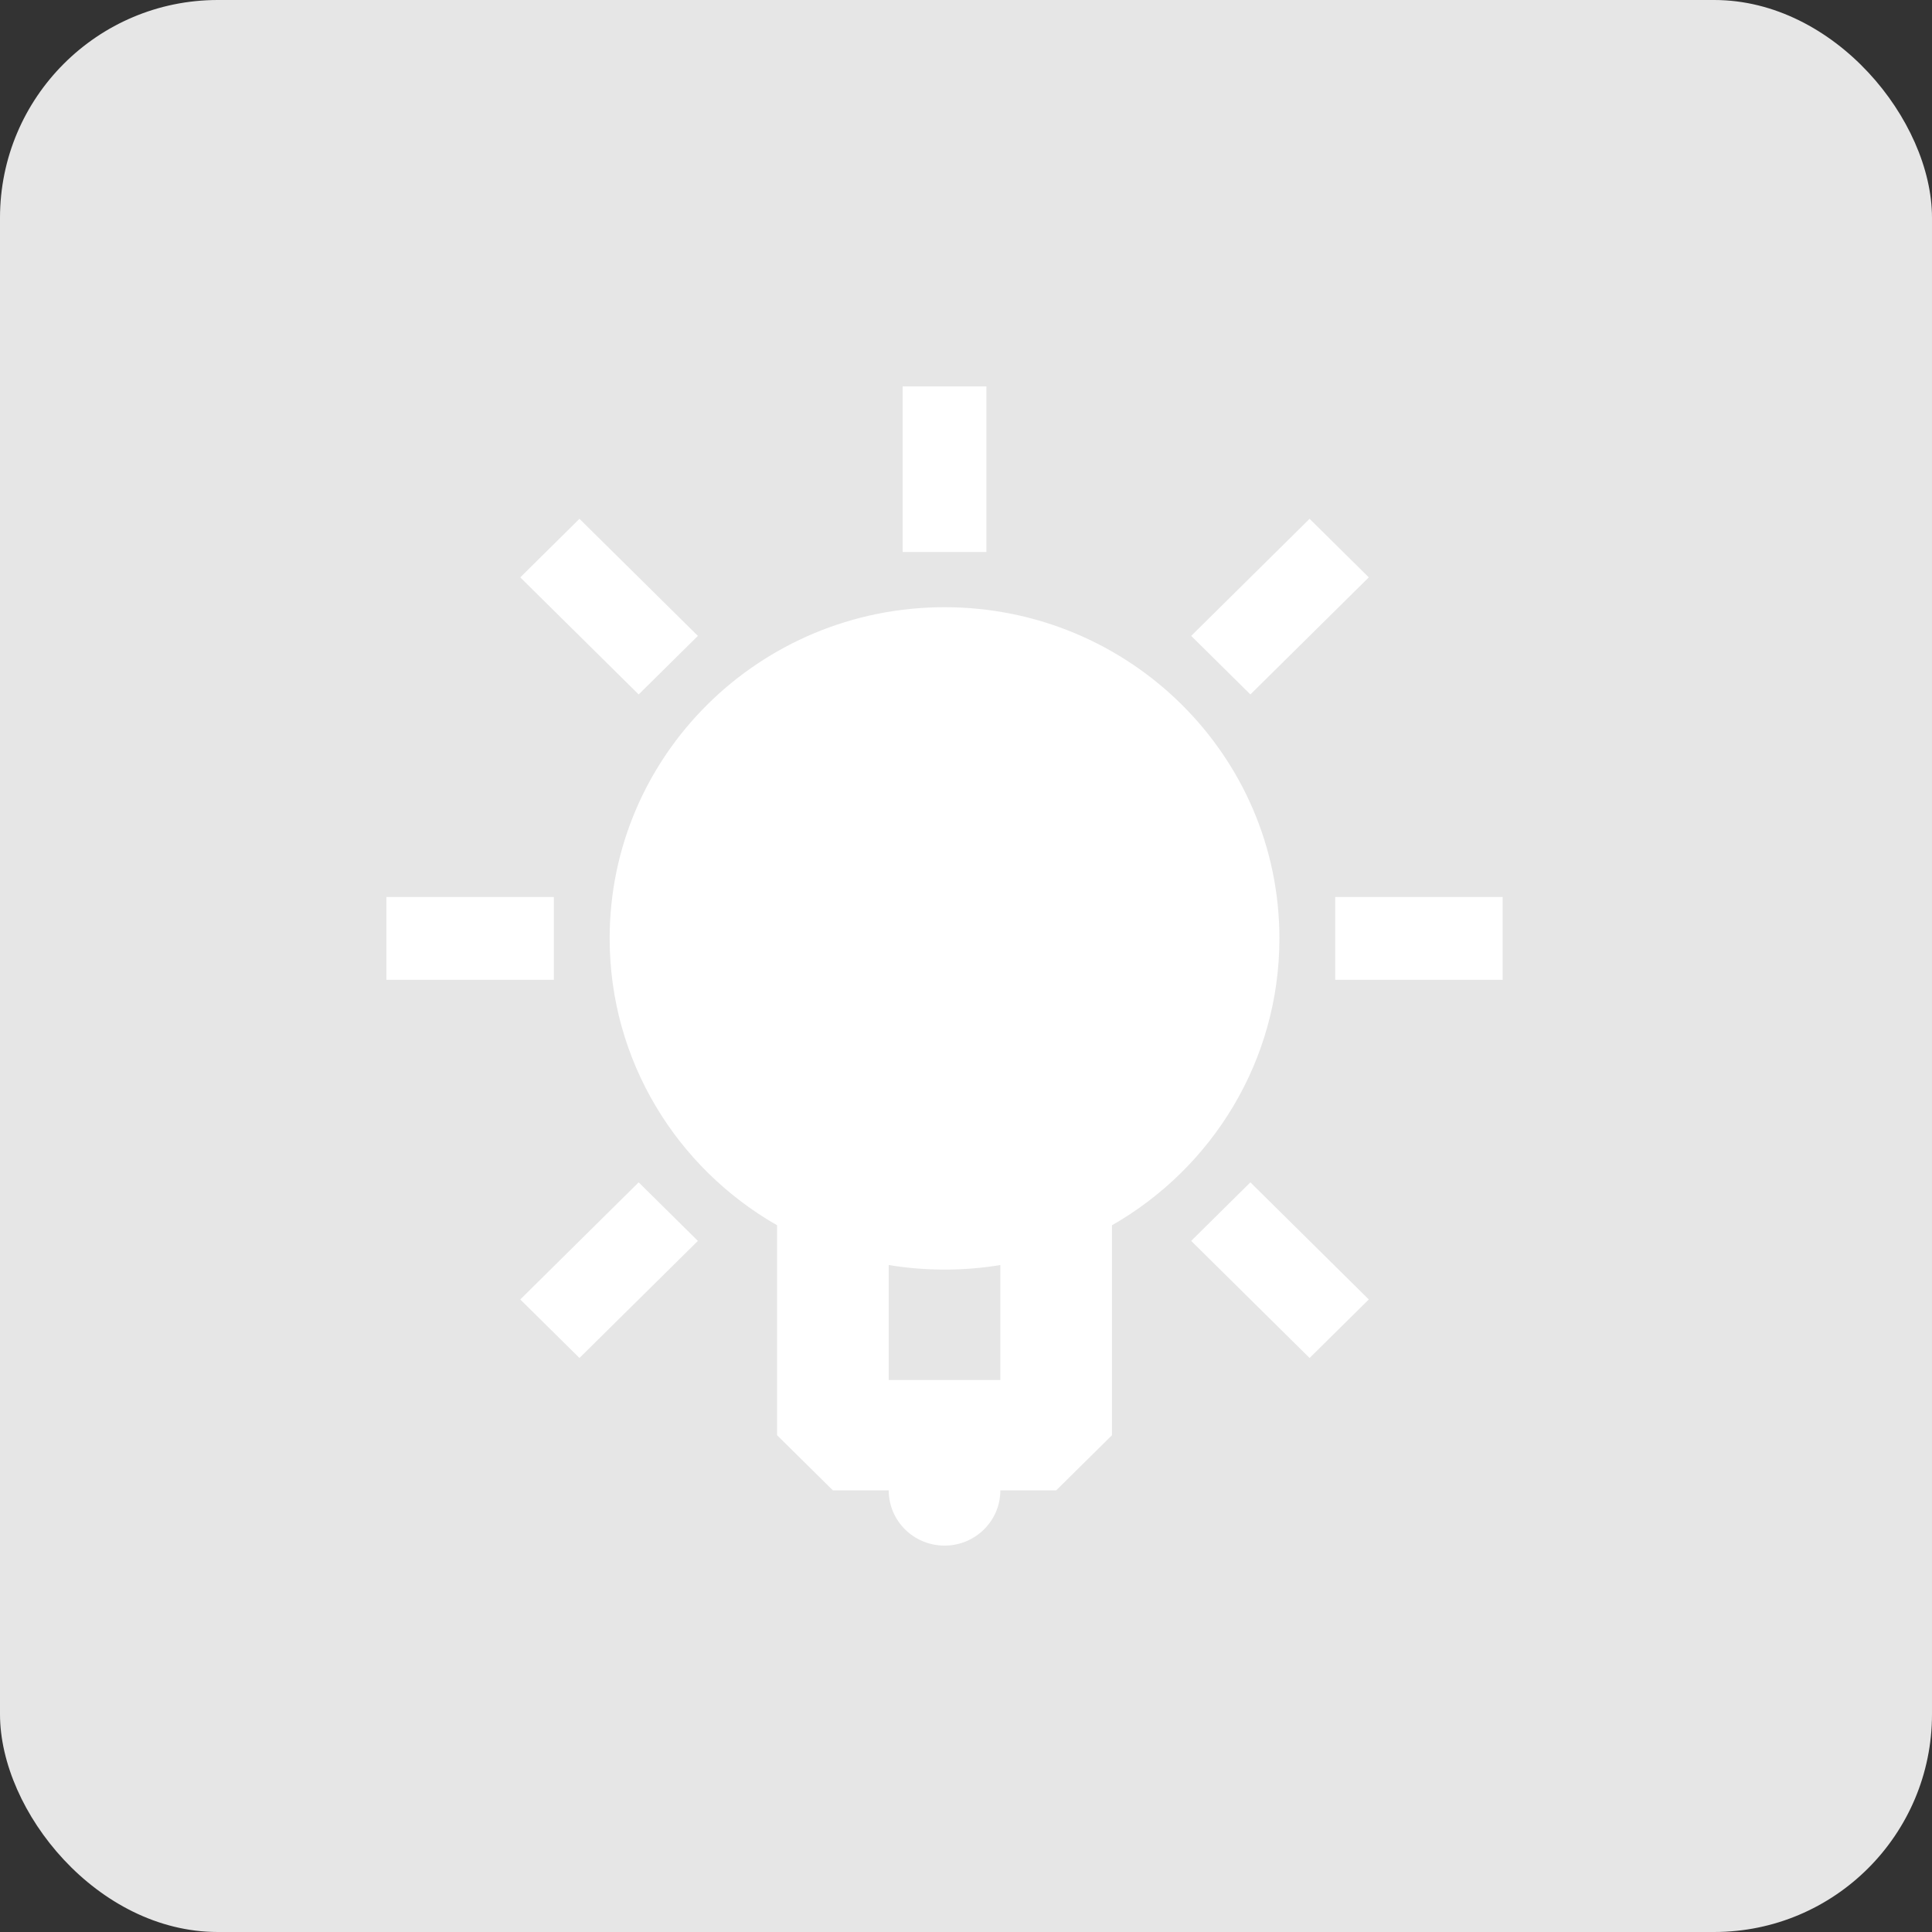
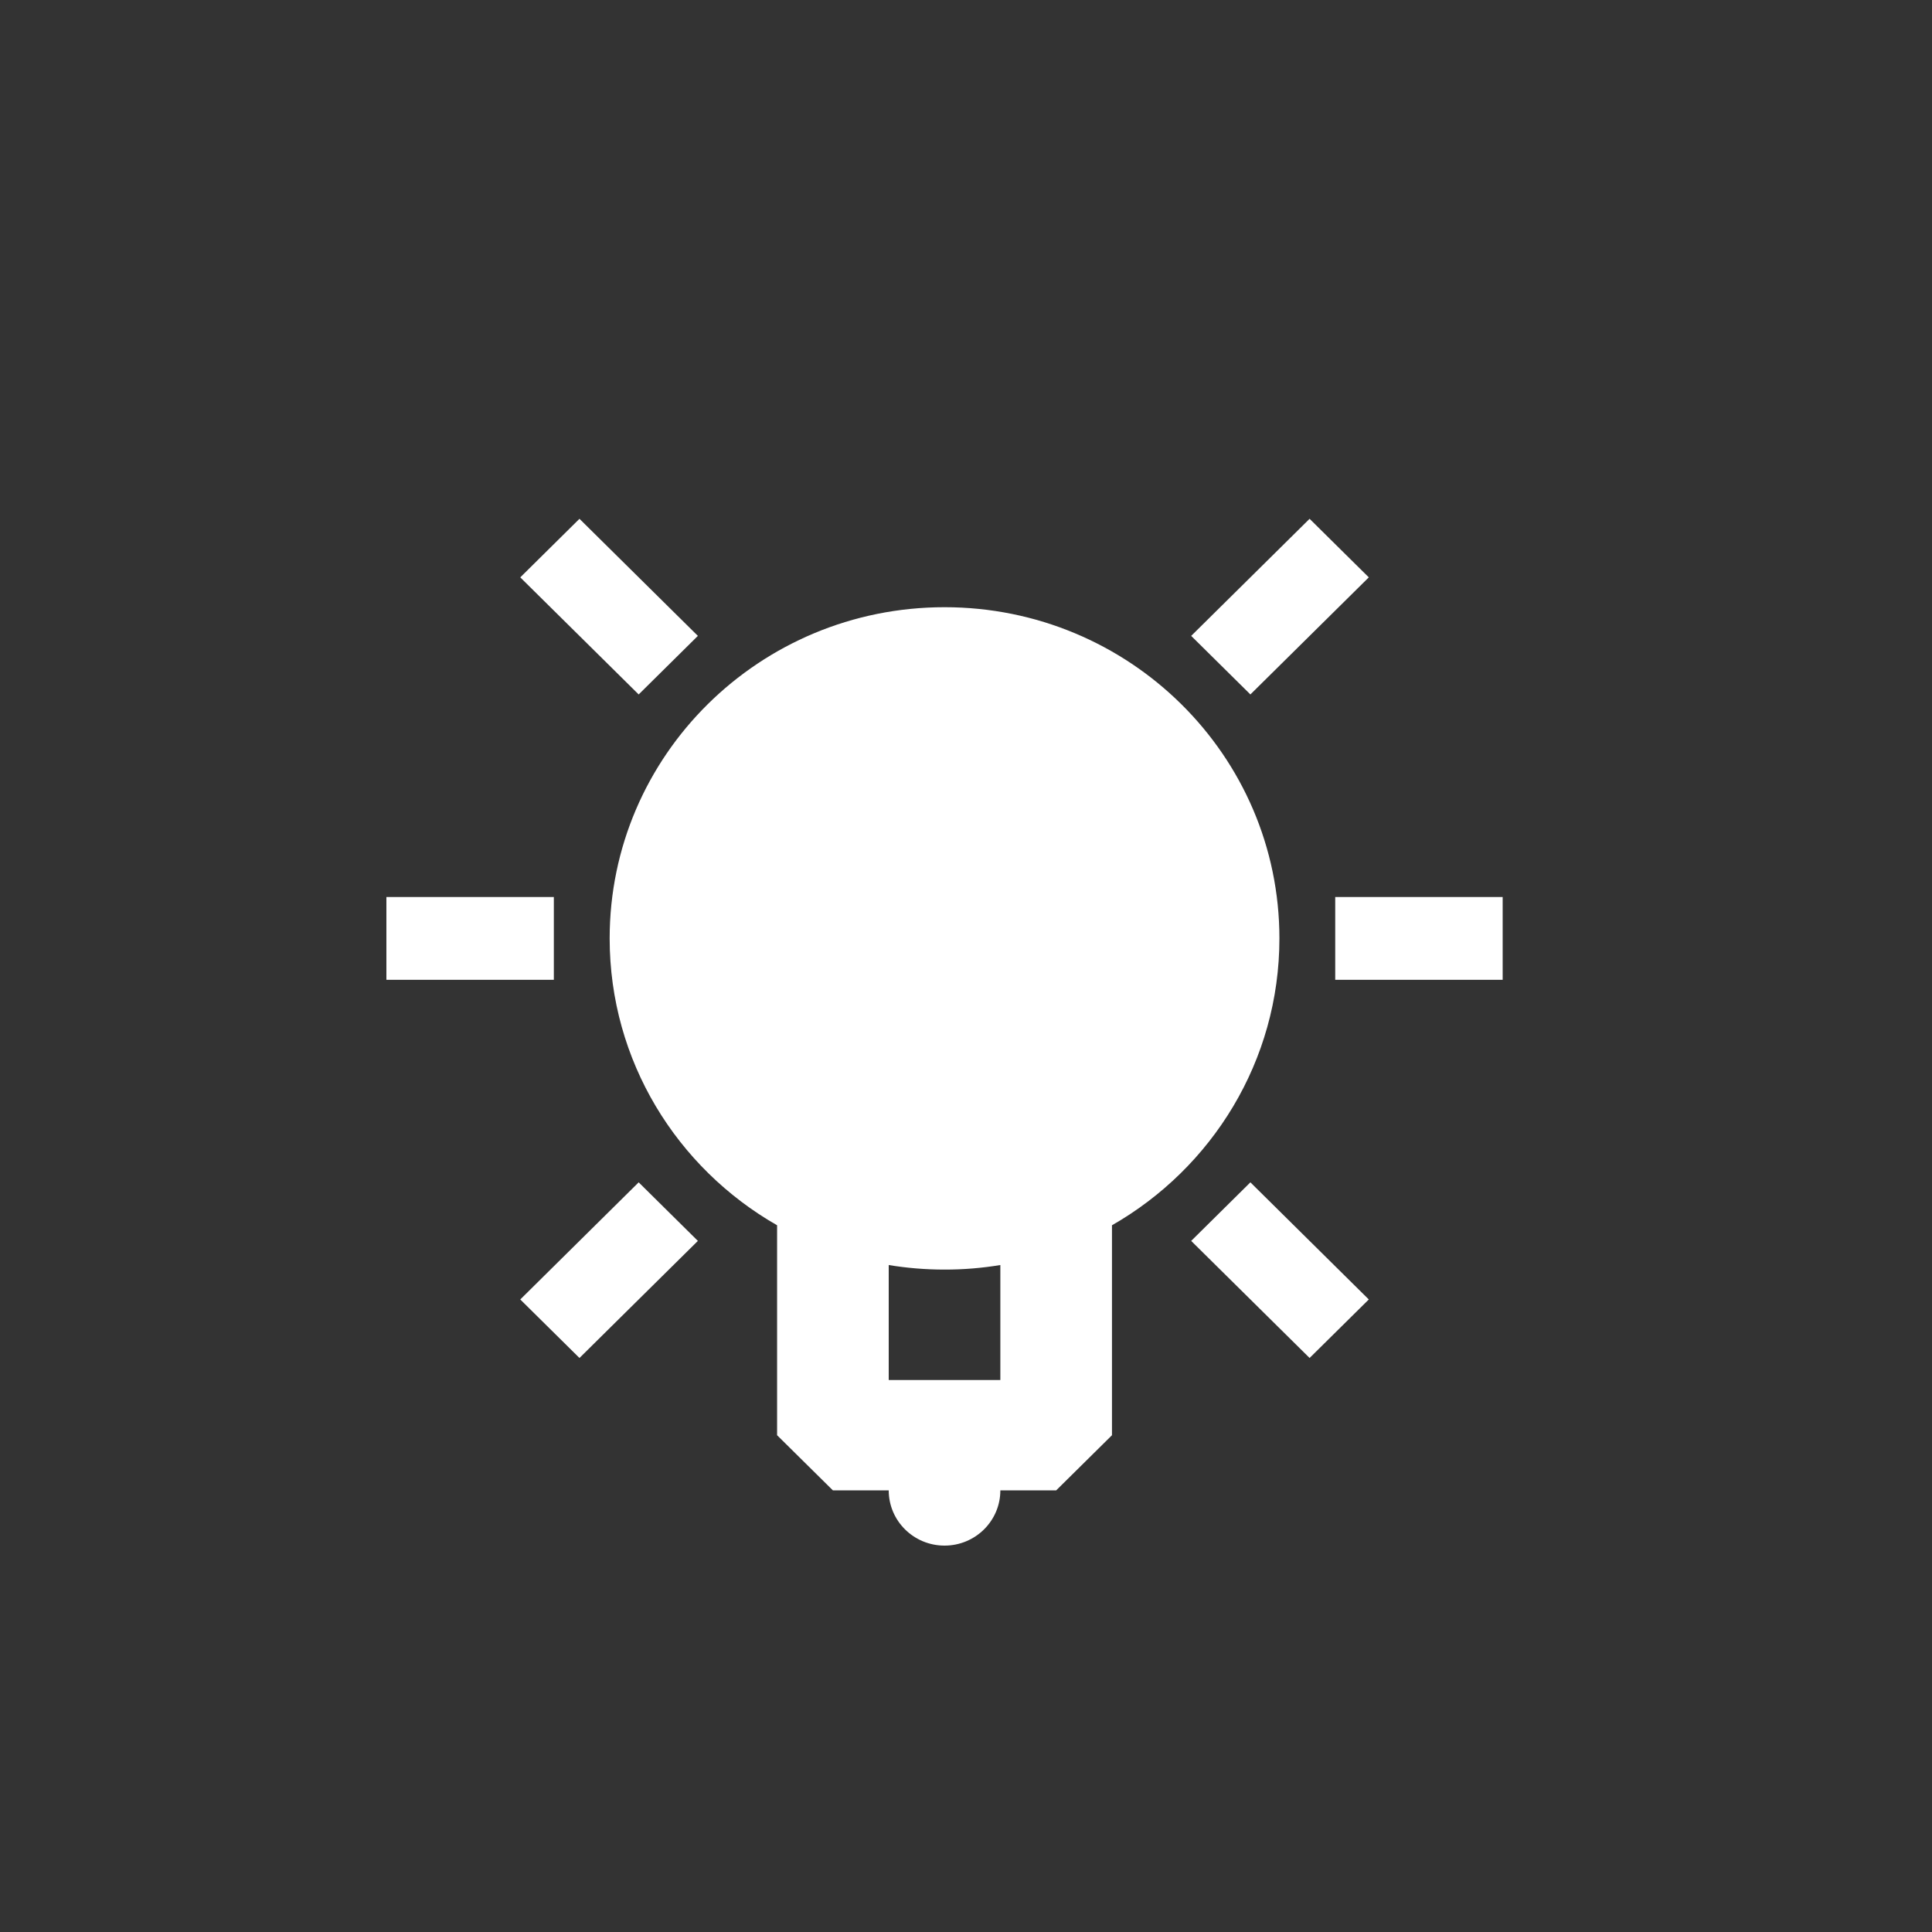
<svg xmlns="http://www.w3.org/2000/svg" width="45" height="45" viewBox="0 0 45 45" fill="none">
  <rect x="0" y="0" width="45" height="45" fill="#333333" stroke="none" />
-   <rect width="45" height="45" rx="5.073" fill="#E6E6E6" />
-   <path fill-rule="evenodd" clip-rule="evenodd" d="M22 14.143C26.308 14.143 29.8 17.597 29.8 21.857C29.8 24.712 28.231 27.206 25.9 28.539V33.429L24.6 34.714H23.3C23.3 35.424 22.718 36 22 36C21.282 36 20.7 35.424 20.7 34.714H19.4L18.1 33.429V28.539C15.768 27.206 14.2 24.712 14.2 21.857C14.2 17.597 17.692 14.143 22 14.143ZM23.3 29.465C22.87 29.536 22.436 29.572 22 29.571C21.557 29.571 21.123 29.535 20.7 29.465L20.7 32.143H23.3L23.3 29.465ZM14.876 27.539L16.255 28.903L13.497 31.63L12.118 30.267L14.876 27.539ZM29.124 27.539L31.882 30.267L30.503 31.63L27.745 28.903L29.124 27.539ZM35 20.893V22.822H31.1V20.893H35ZM12.9 20.893V22.822H9V20.893H12.9ZM30.503 12.084L31.882 13.448L29.124 16.175L27.745 14.811L30.503 12.084ZM13.497 12.084L16.255 14.811L14.876 16.175L12.118 13.448L13.497 12.084ZM22.975 9V12.857H21.025V9H22.975Z" fill="white" />
+   <path fill-rule="evenodd" clip-rule="evenodd" d="M22 14.143C26.308 14.143 29.8 17.597 29.8 21.857C29.8 24.712 28.231 27.206 25.9 28.539V33.429L24.6 34.714H23.3C23.3 35.424 22.718 36 22 36C21.282 36 20.7 35.424 20.7 34.714H19.4L18.1 33.429V28.539C15.768 27.206 14.2 24.712 14.2 21.857C14.2 17.597 17.692 14.143 22 14.143ZM23.3 29.465C22.87 29.536 22.436 29.572 22 29.571C21.557 29.571 21.123 29.535 20.7 29.465L20.7 32.143H23.3L23.3 29.465ZM14.876 27.539L16.255 28.903L13.497 31.63L12.118 30.267L14.876 27.539ZM29.124 27.539L31.882 30.267L30.503 31.63L27.745 28.903L29.124 27.539ZM35 20.893V22.822H31.1V20.893H35ZM12.9 20.893V22.822H9V20.893H12.9ZM30.503 12.084L31.882 13.448L29.124 16.175L27.745 14.811L30.503 12.084ZM13.497 12.084L16.255 14.811L14.876 16.175L12.118 13.448L13.497 12.084ZM22.975 9V12.857H21.025H22.975Z" fill="white" />
</svg>